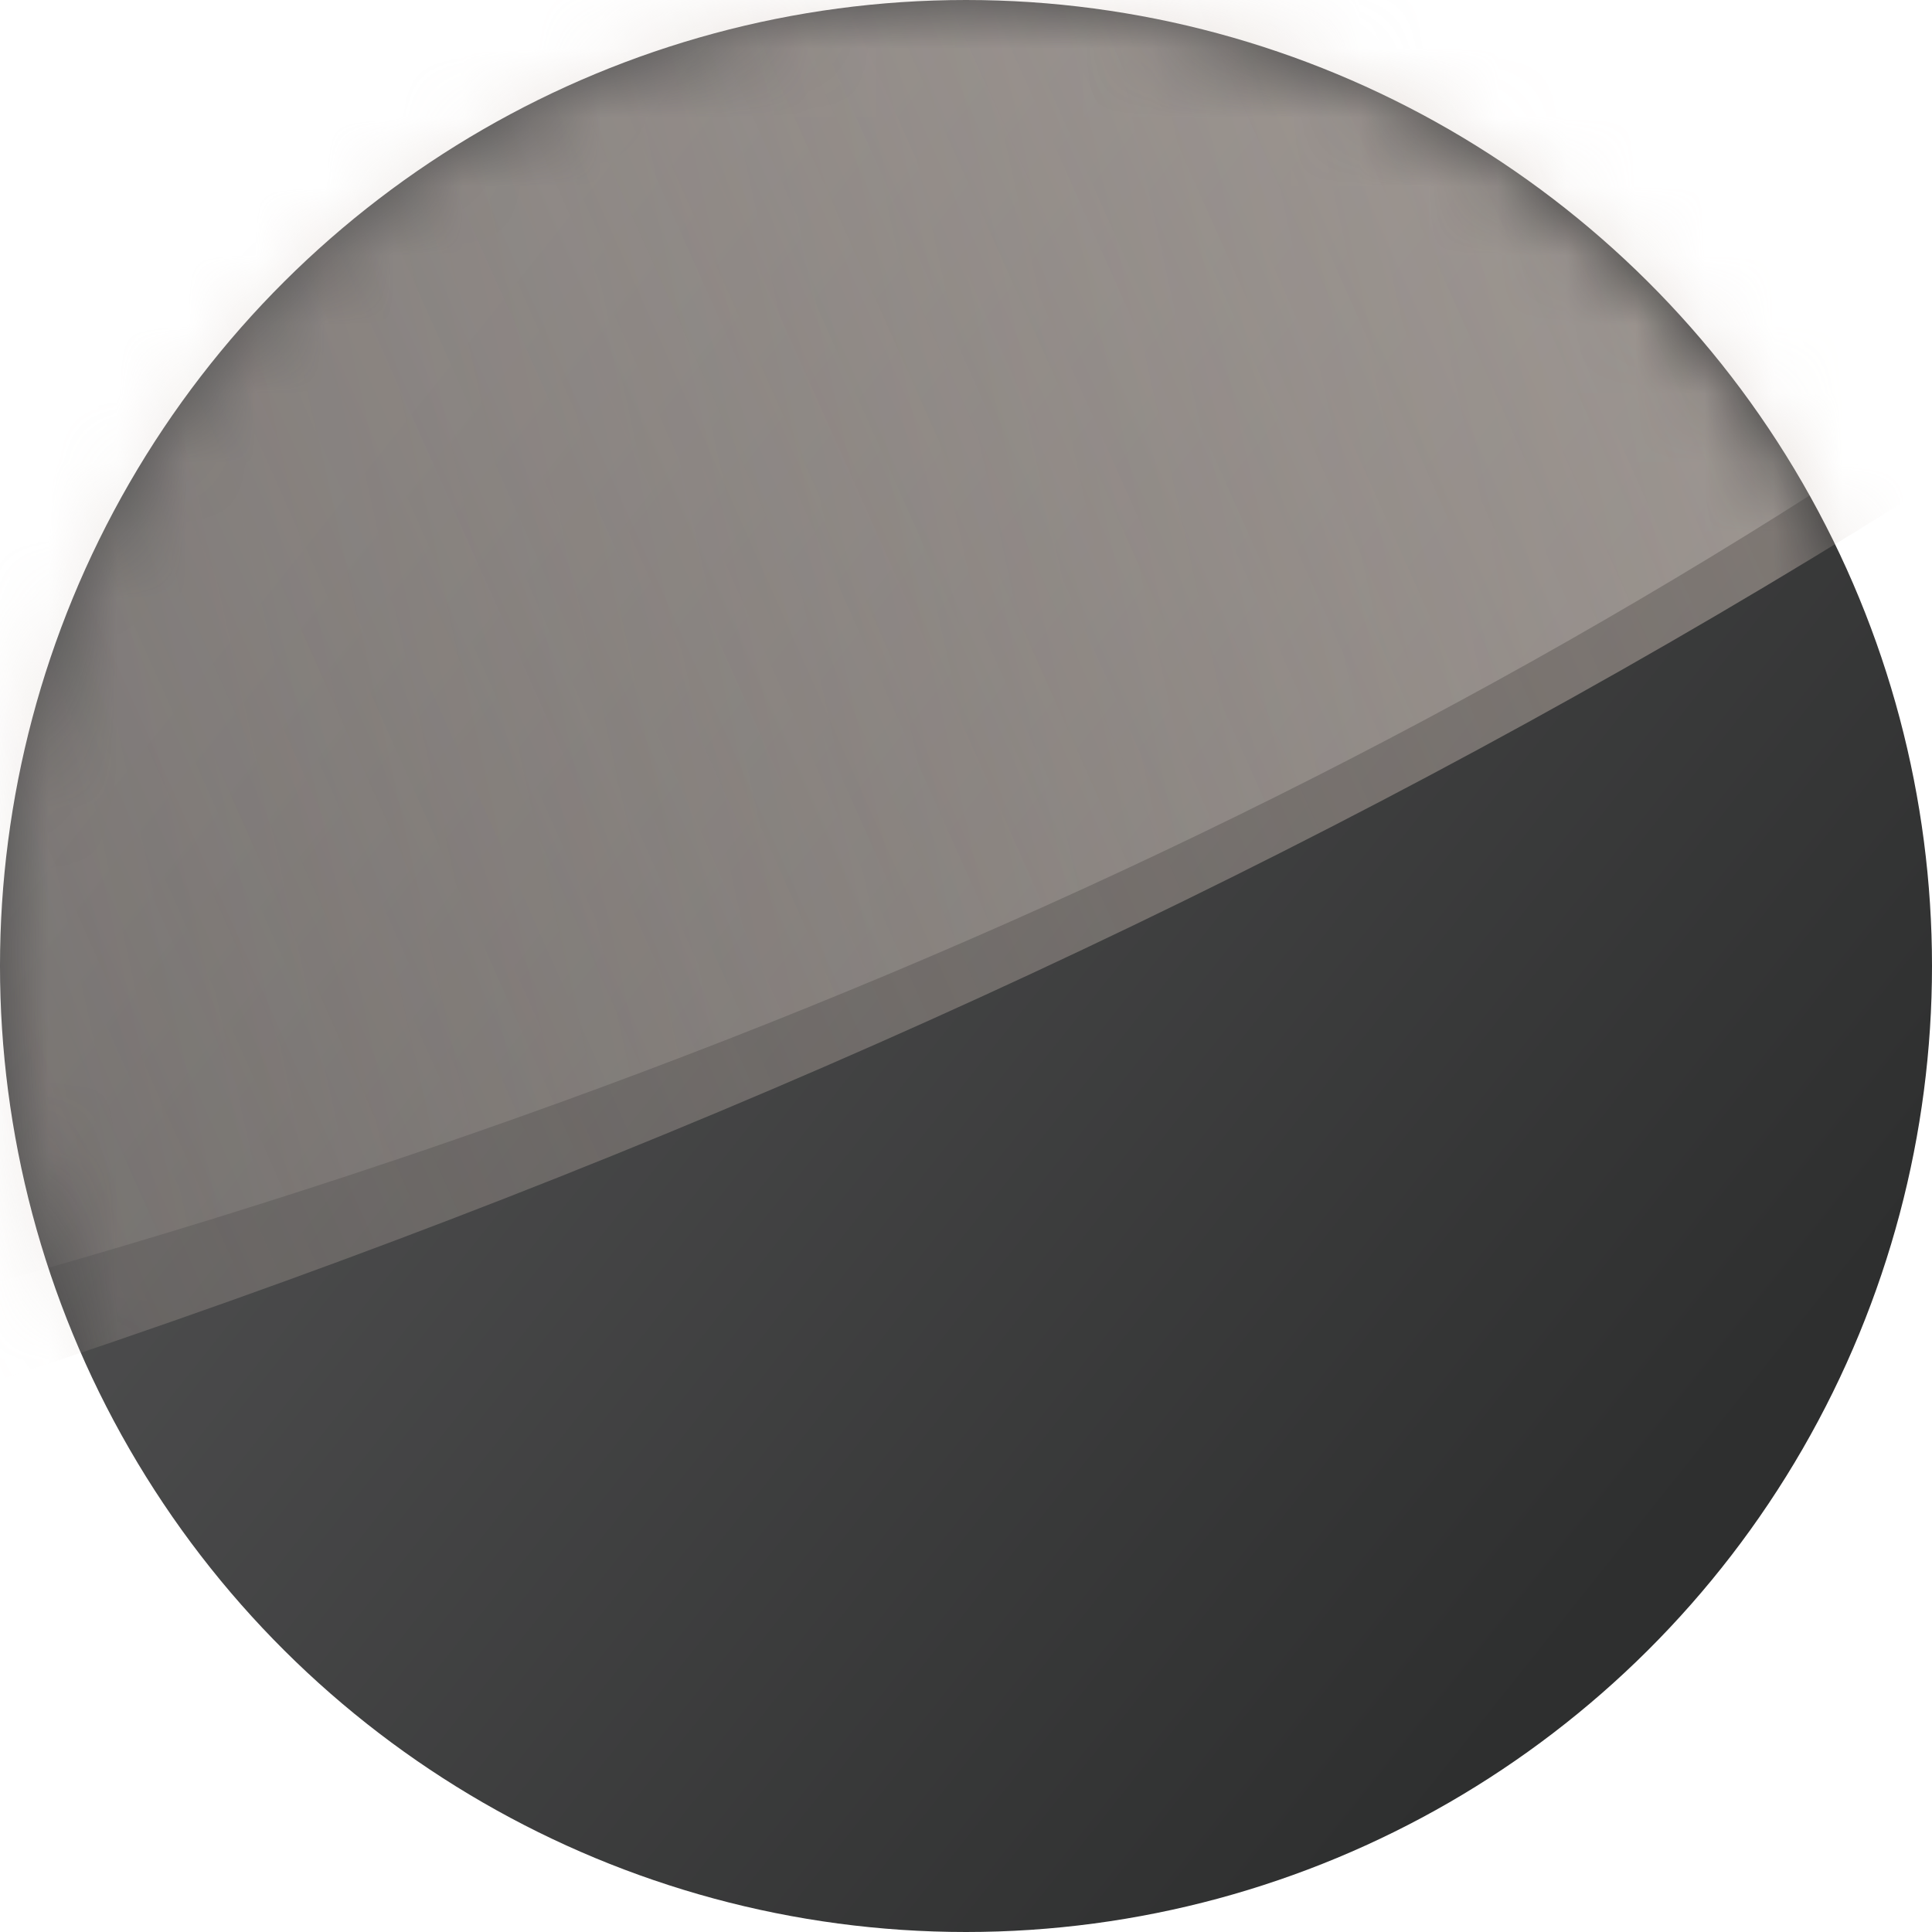
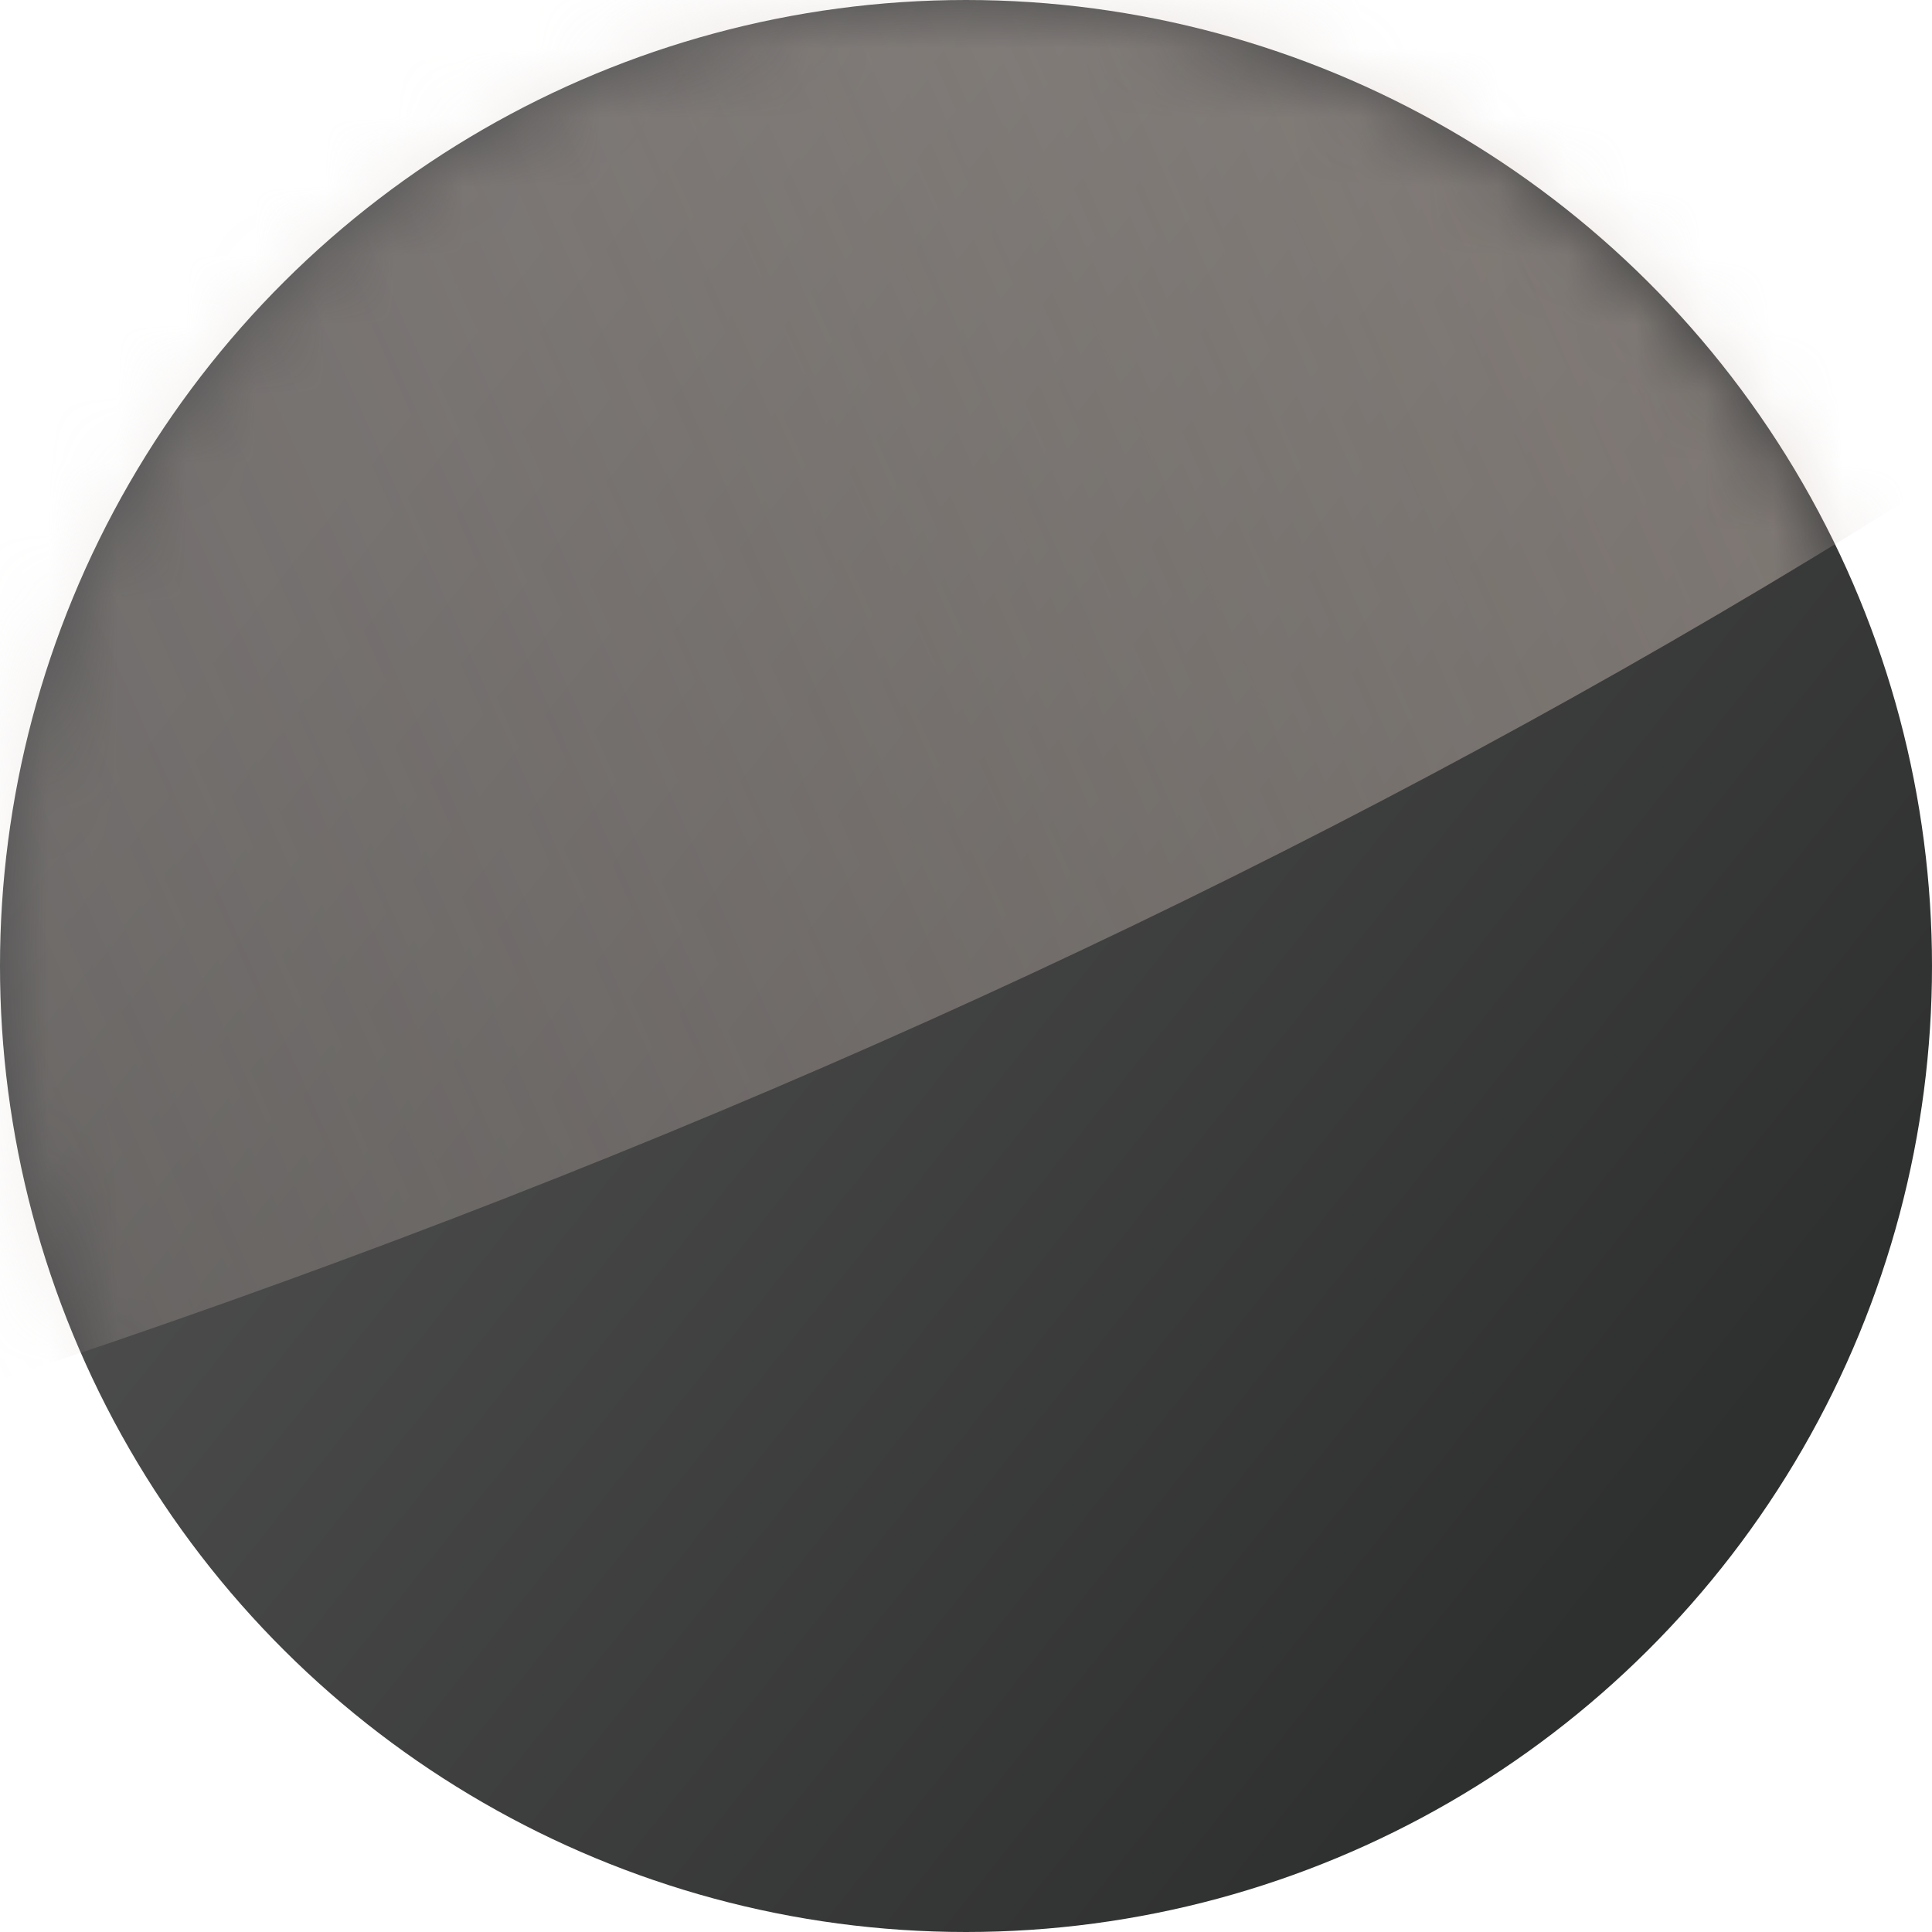
<svg xmlns="http://www.w3.org/2000/svg" fill="none" version="1.1" width="28" height="28" viewBox="0 0 28 28">
  <defs>
    <linearGradient x1="0.133" y1="0.203" x2="0.677" y2="0.885" id="master_svg0_221_8926">
      <stop offset="0%" stop-color="#2E2F2F" stop-opacity="1" />
      <stop offset="100%" stop-color="#525253" stop-opacity="1" />
    </linearGradient>
    <mask id="master_svg1_221_9063" style="mask-type:alpha" maskUnits="userSpaceOnUse">
      <g transform="matrix(0,-1,-1,0,56,56)">
        <ellipse cx="42" cy="42" rx="14" ry="14" fill="#FFFFFF" fill-opacity="1" />
      </g>
    </mask>
    <filter id="master_svg2_221_9061" filterUnits="objectBoundingBox" color-interpolation-filters="sRGB" x="-5.25" y="-5.25" width="46.533" height="56.925">
      <feFlood flood-opacity="0" result="BackgroundImageFix" />
      <feBlend mode="normal" in="SourceGraphic" in2="BackgroundImageFix" result="shape" />
      <feGaussianBlur stdDeviation="1.312" result="effect1_foregroundBlur" />
    </filter>
    <linearGradient x1="0.742" y1="0.193" x2="0.312" y2="0.952" id="master_svg3_221_8820">
      <stop offset="0%" stop-color="#FFFBF8" stop-opacity="1" />
      <stop offset="100%" stop-color="#CDBFB6" stop-opacity="0" />
    </linearGradient>
    <filter id="master_svg4_221_9060" filterUnits="objectBoundingBox" color-interpolation-filters="sRGB" x="-28.875" y="-28.875" width="105.386" height="118.786">
      <feFlood flood-opacity="0" result="BackgroundImageFix" />
      <feBlend mode="normal" in="SourceGraphic" in2="BackgroundImageFix" result="shape" />
      <feGaussianBlur stdDeviation="7.219" result="effect1_foregroundBlur" />
    </filter>
    <linearGradient x1="0.73" y1="0.106" x2="0.393" y2="0.905" id="master_svg5_221_8815">
      <stop offset="0%" stop-color="#CDBFB6" stop-opacity="1" />
      <stop offset="100%" stop-color="#CDBFB6" stop-opacity="0" />
    </linearGradient>
  </defs>
  <g>
    <g>
      <g transform="matrix(0,-1,-1,0,56,56)">
        <ellipse cx="42" cy="42" rx="14" ry="14" fill="url(#master_svg0_221_8926)" fill-opacity="1" />
      </g>
      <g mask="url(#master_svg1_221_9063)">
        <g transform="matrix(0.849,0.528,-0.528,0.849,-11.549,-6.337)" style="opacity:0.3;" filter="url(#master_svg2_221_9061)">
-           <path d="M8.402,-12.06C3.547,-7.217,2.799,35.257,18.646,19.549Q34.493,3.841,41.364,-13.334C26.673,-32.109,15.694,-20.031,10.094,-13.871C9.46,-13.174,8.895,-12.552,8.402,-12.06Z" fill="url(#master_svg3_221_8820)" fill-opacity="1" />
-         </g>
+           </g>
        <g transform="matrix(0.857,0.515,-0.515,0.857,-17.258,-5.433)" style="opacity:0.6;" filter="url(#master_svg4_221_9060)">
          <path d="M5.226,-18.909C-1.193,-12.542,-2.181,43.301,18.769,22.649Q39.718,1.997,48.802,-20.584C29.38,-45.268,14.866,-29.389,7.463,-21.29C6.625,-20.373,5.878,-19.556,5.226,-18.909Z" fill="url(#master_svg5_221_8815)" fill-opacity="1" />
        </g>
      </g>
    </g>
  </g>
</svg>